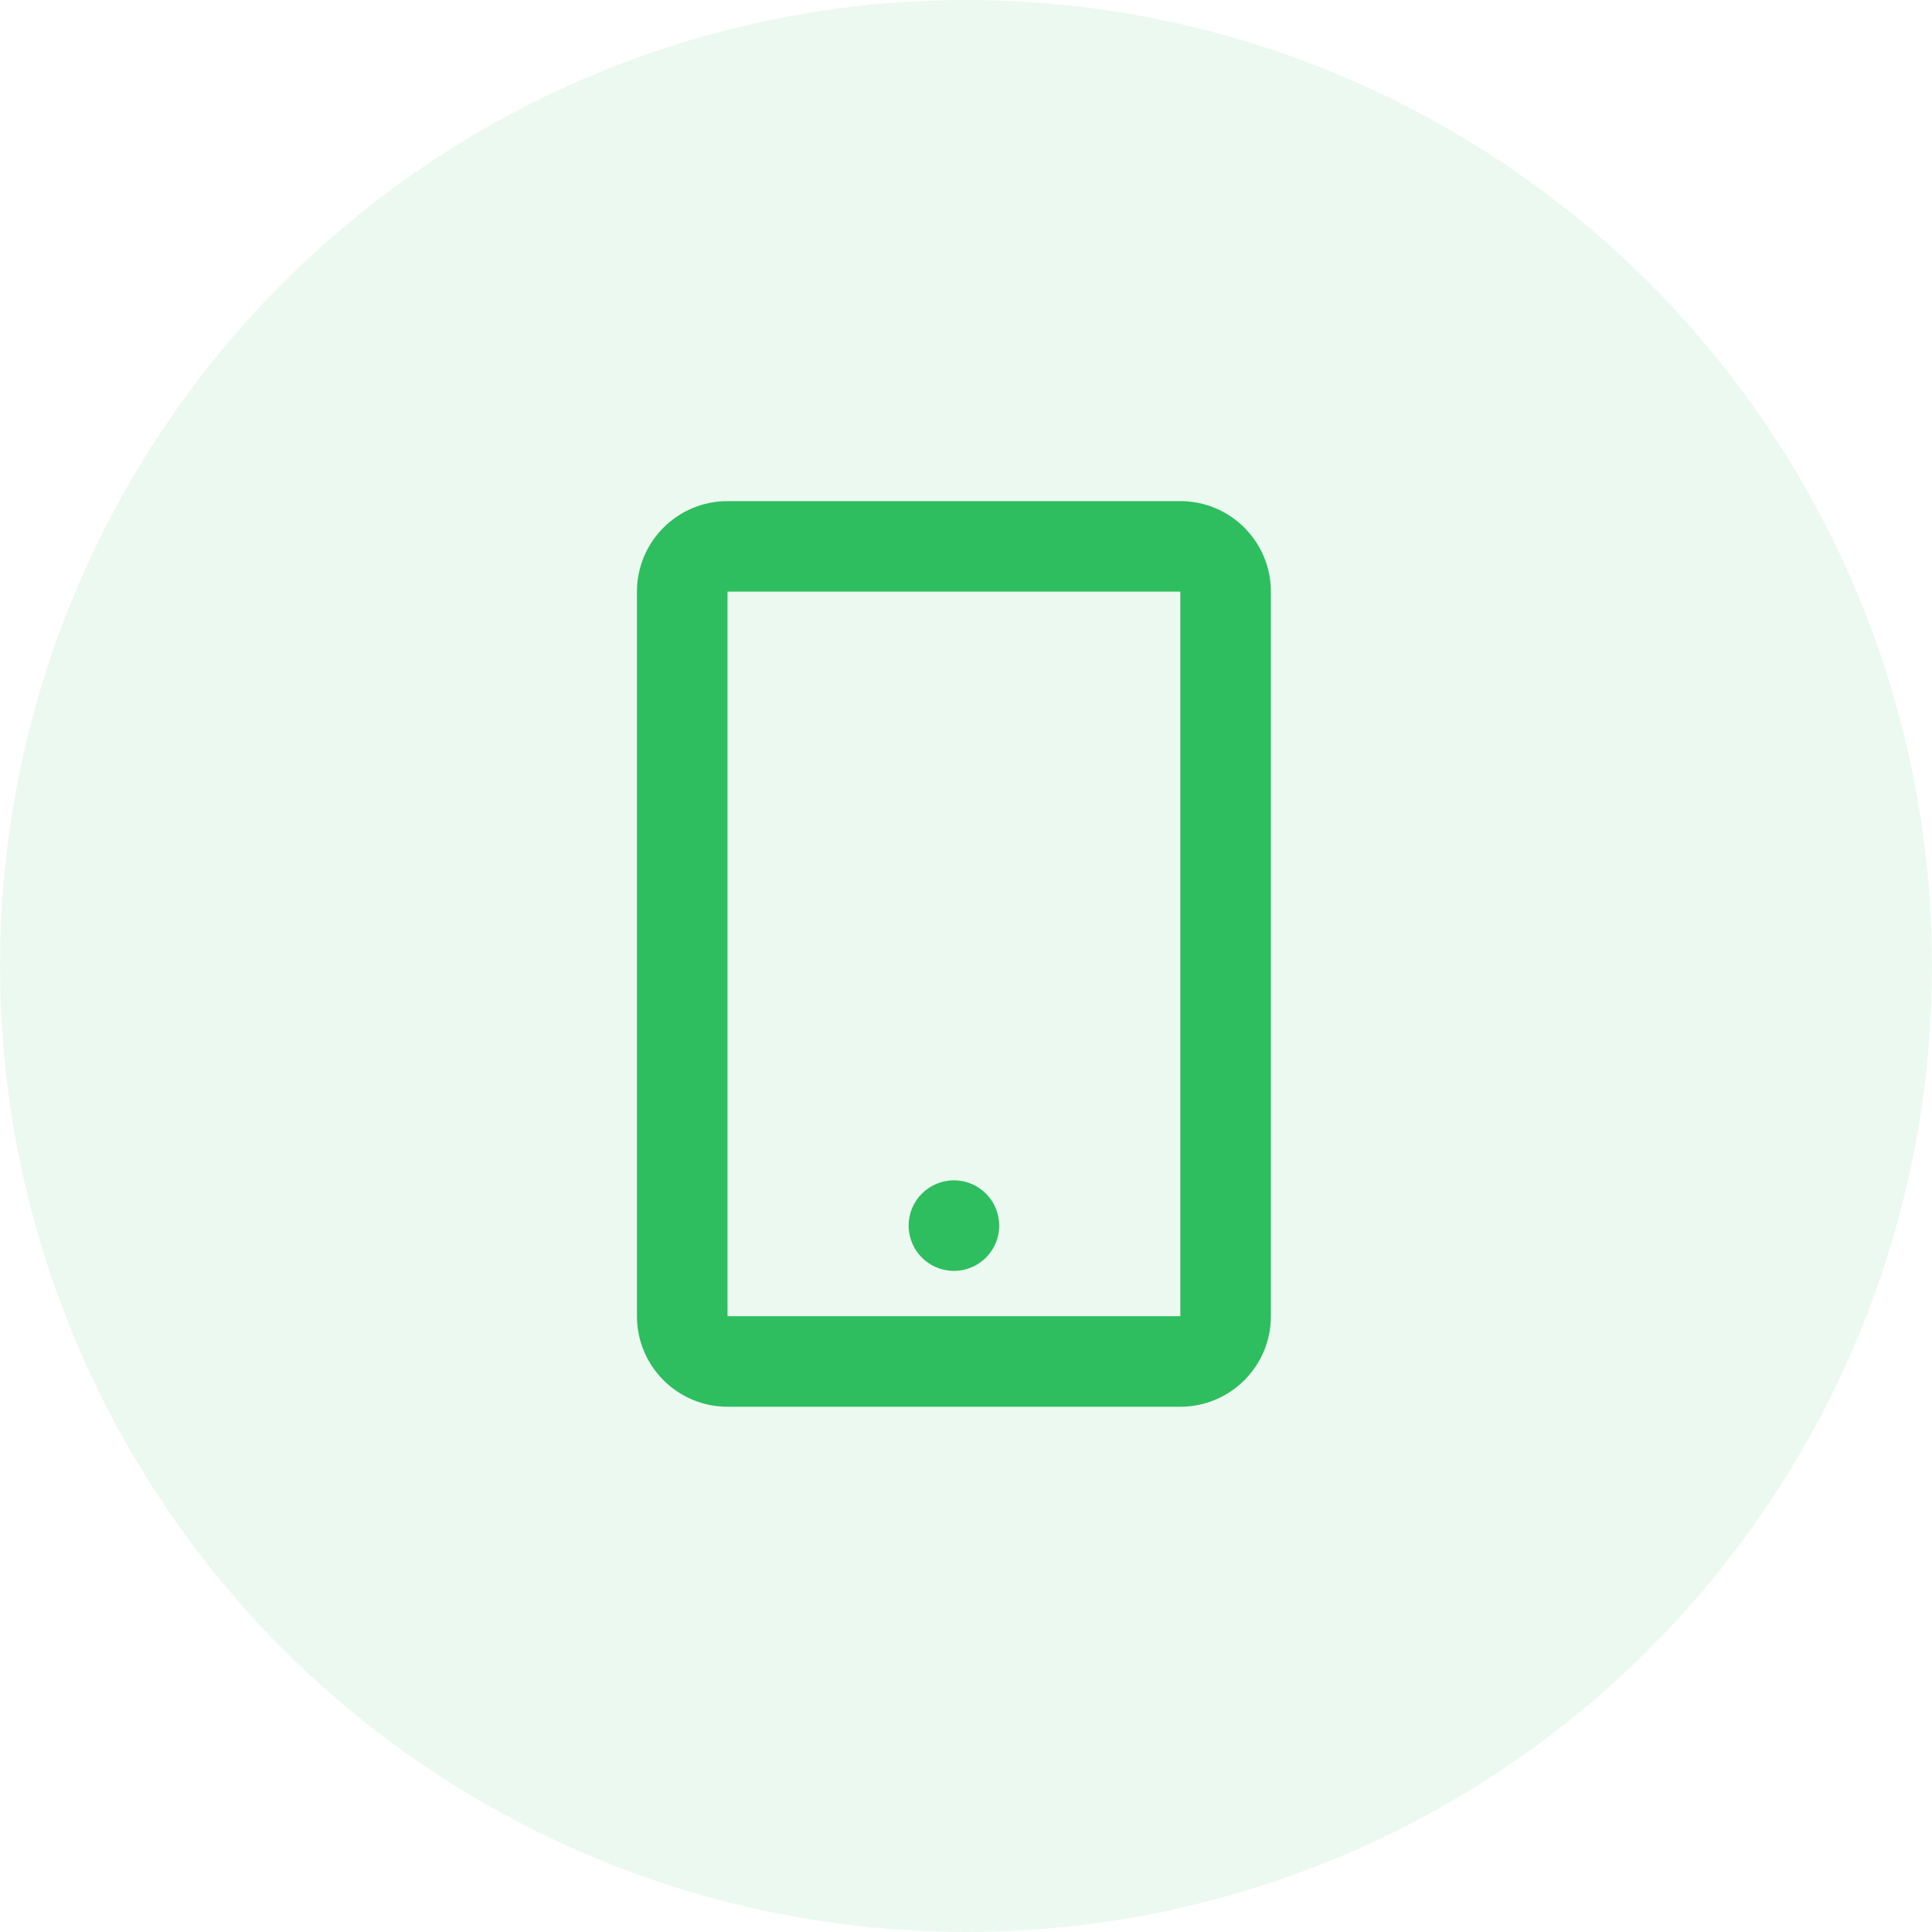
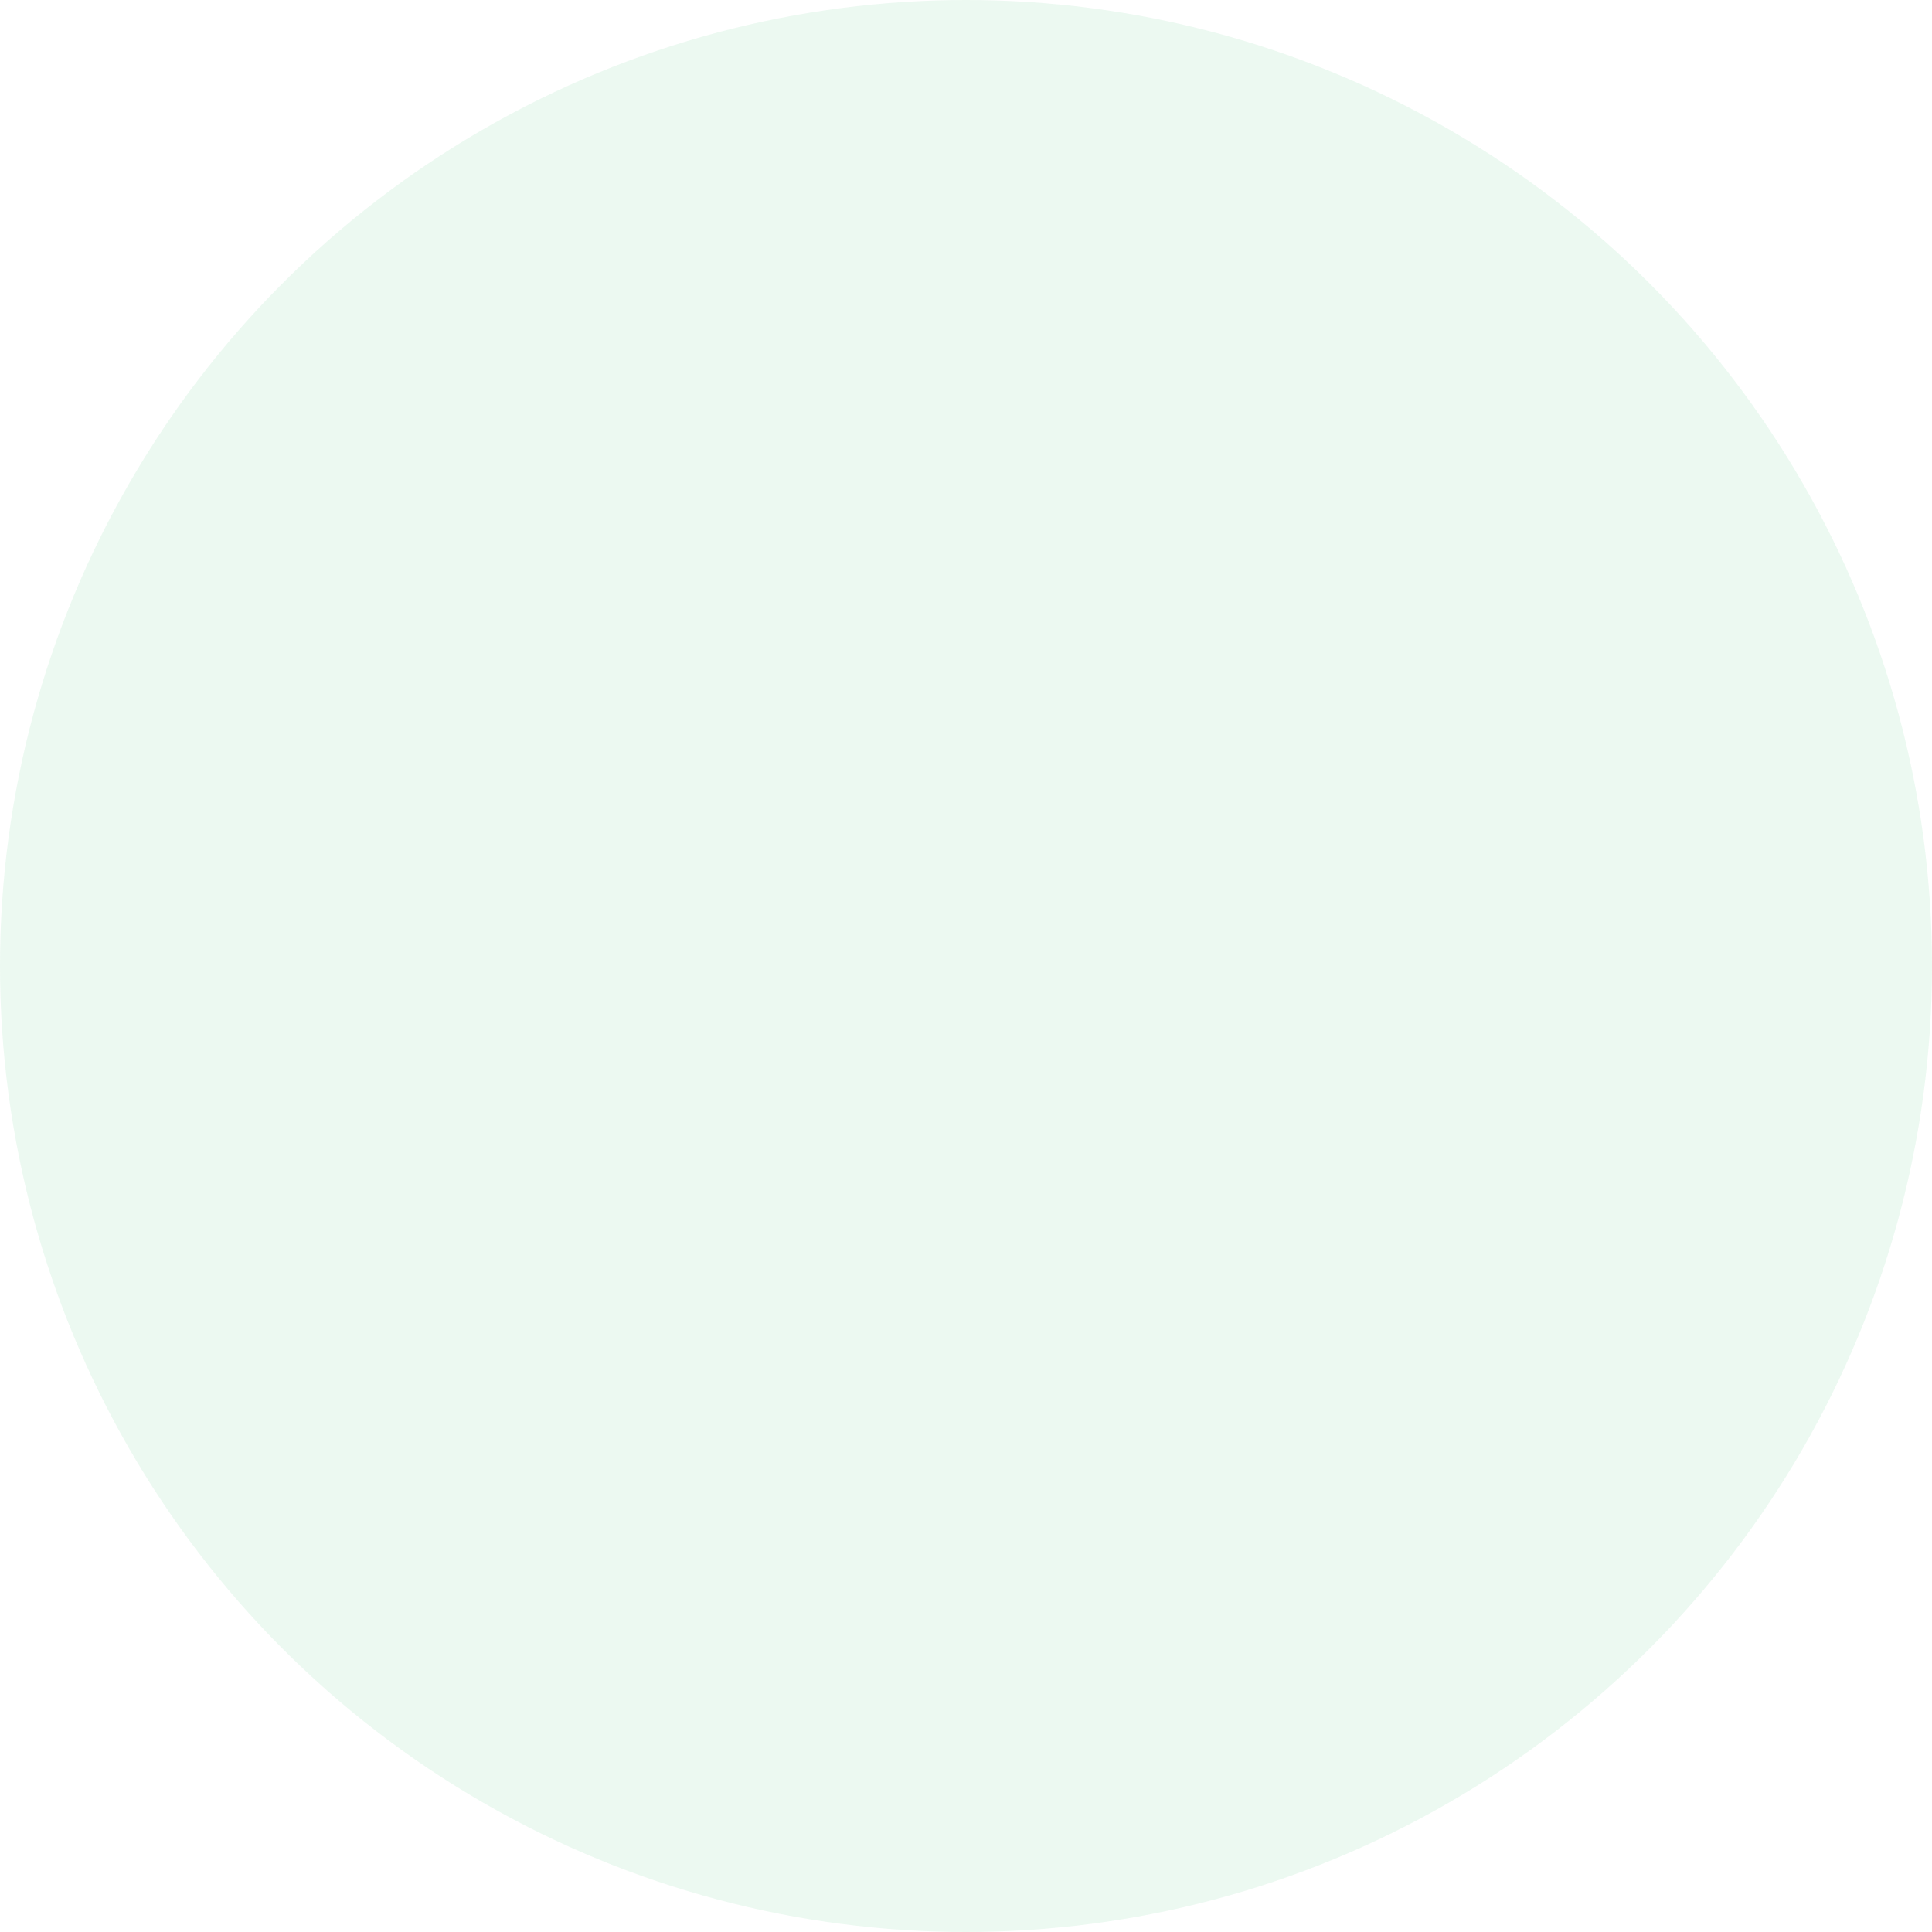
<svg xmlns="http://www.w3.org/2000/svg" width="80" height="80" viewBox="0 0 80 80" fill="none">
  <circle cx="40" cy="40" r="40" fill="#43C570" fill-opacity="0.1" />
-   <path fill-rule="evenodd" clip-rule="evenodd" d="M30.125 20.75H48.875C50.946 20.75 52.625 22.429 52.625 24.5V54.5C52.625 56.571 50.946 58.25 48.875 58.25H30.125C28.054 58.25 26.375 56.571 26.375 54.5V24.5C26.375 22.429 28.054 20.75 30.125 20.75ZM30.125 24.5V54.5H48.875V24.5H30.125ZM41.375 50.75C41.375 51.785 40.535 52.625 39.5 52.625C38.465 52.625 37.625 51.785 37.625 50.75C37.625 49.715 38.465 48.875 39.5 48.875C40.535 48.875 41.375 49.715 41.375 50.75Z" fill="#2EBE60" />
</svg>